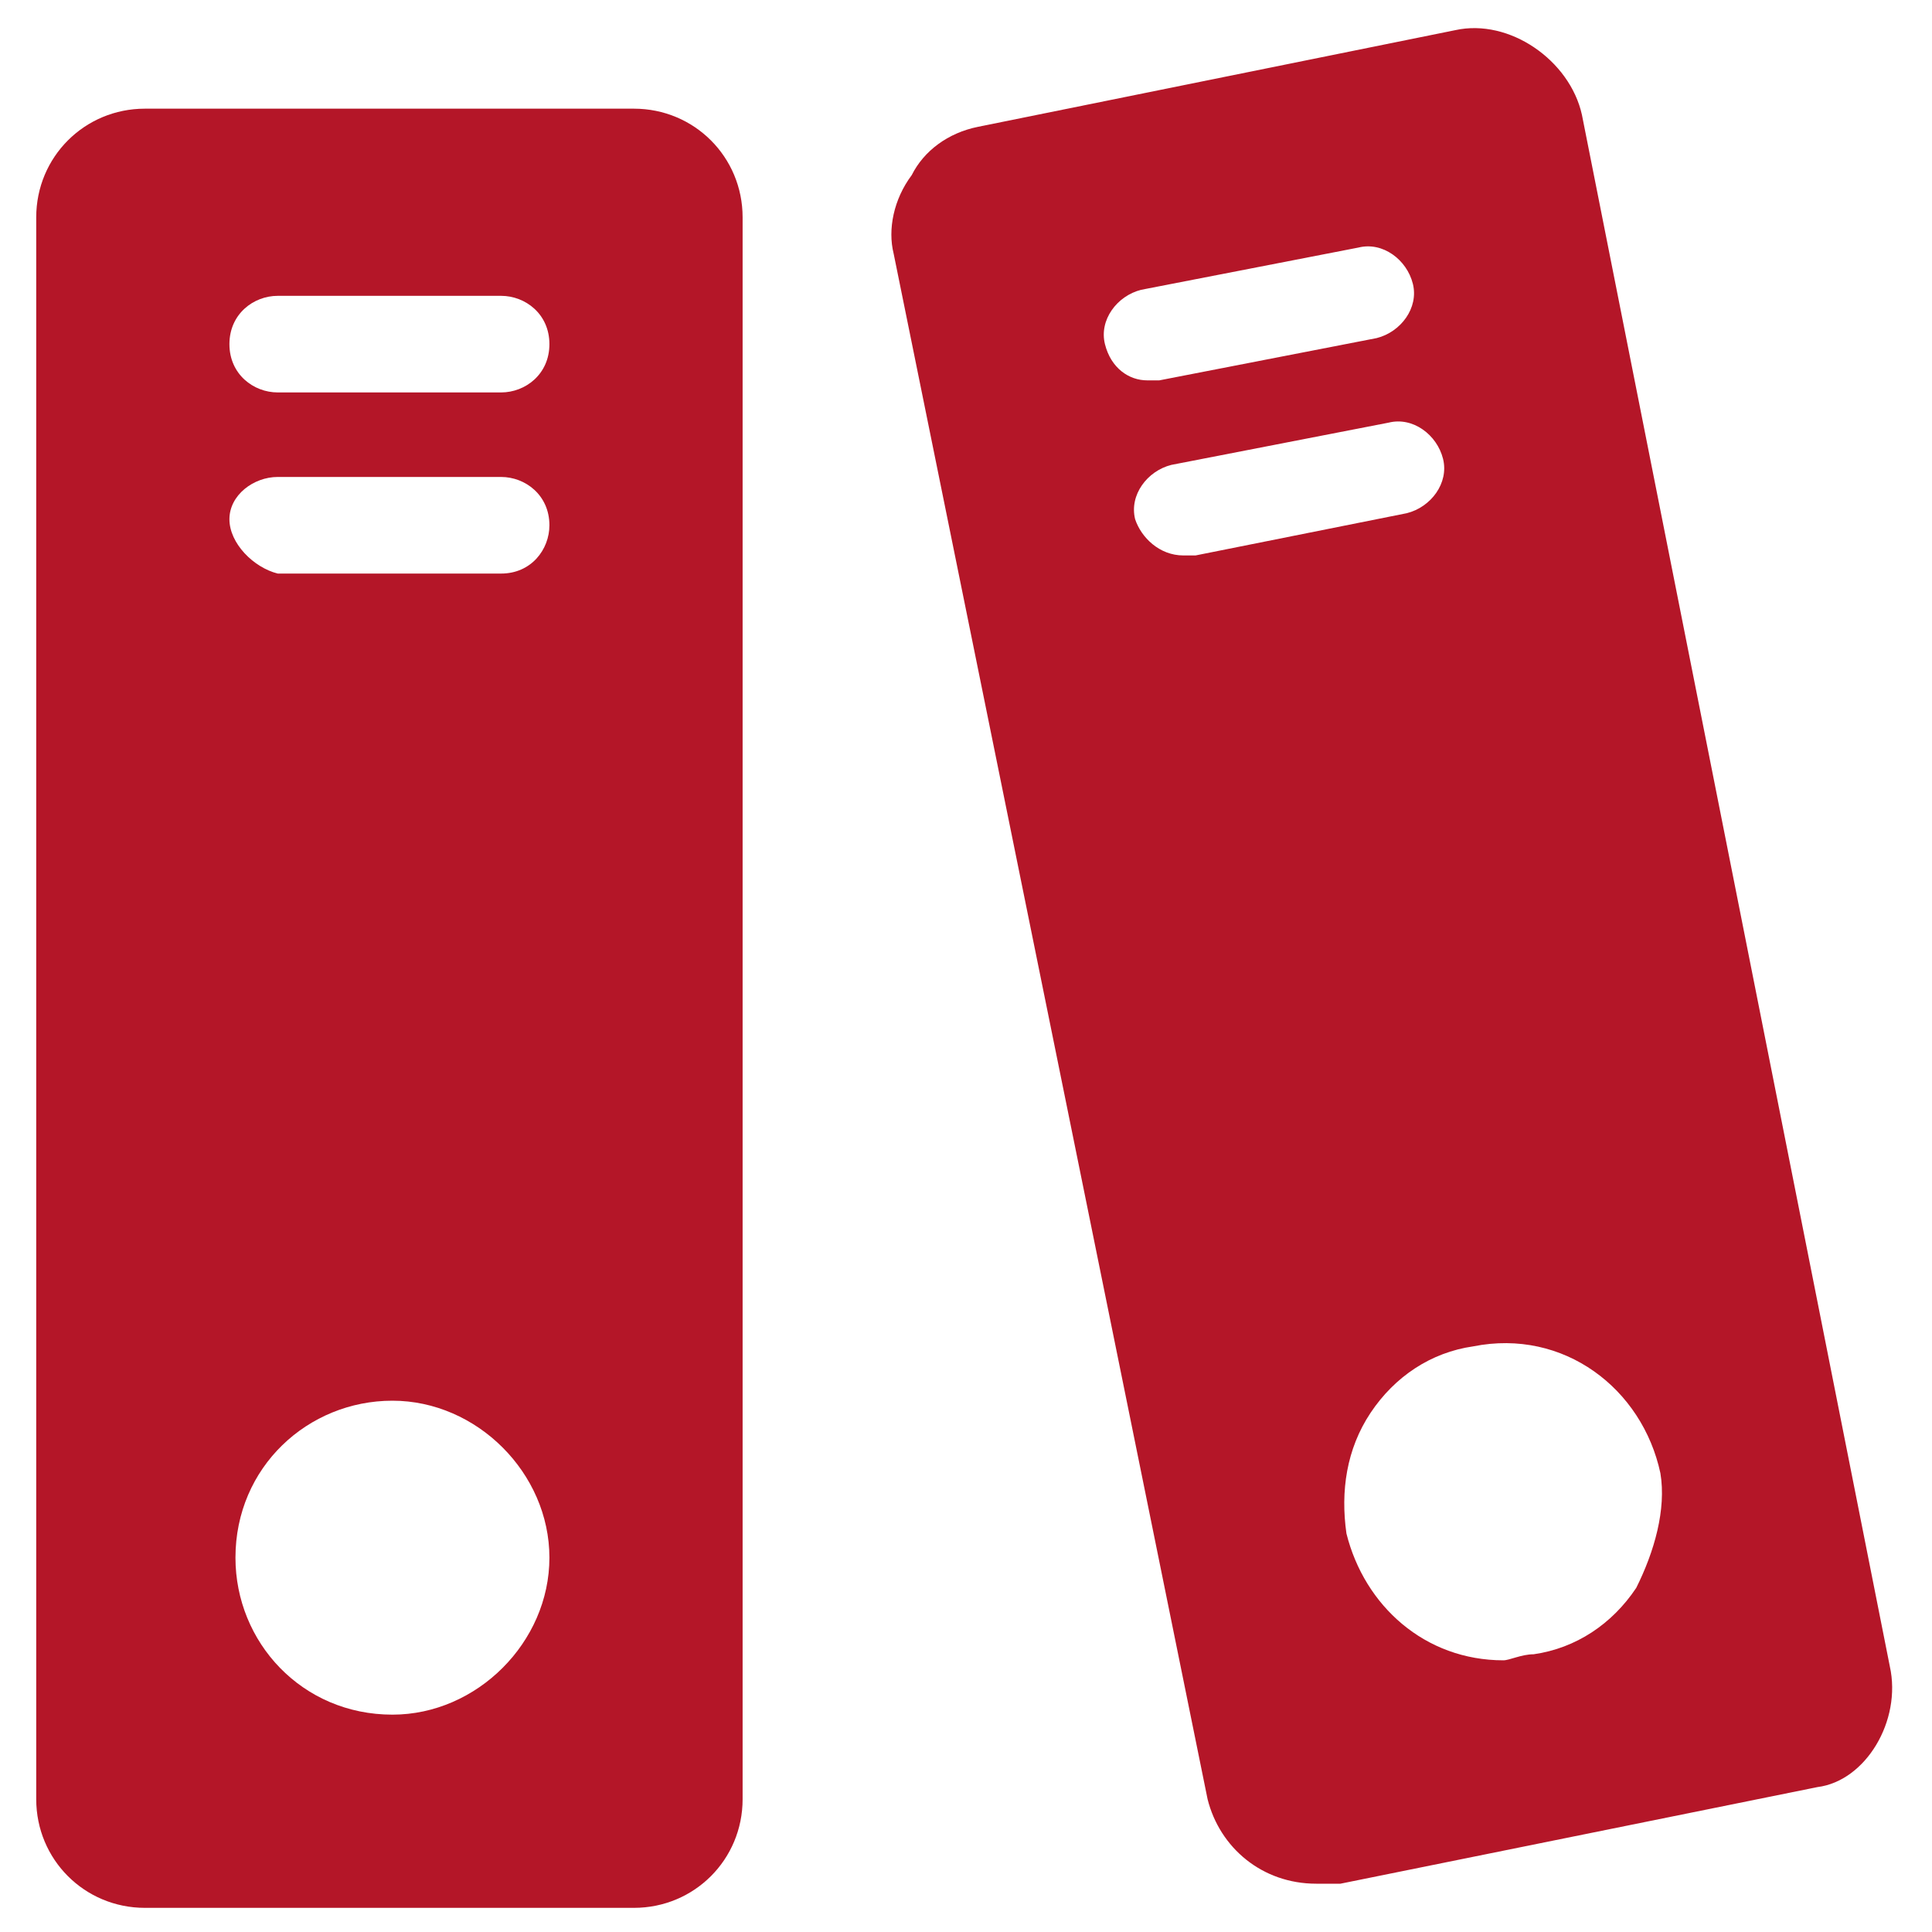
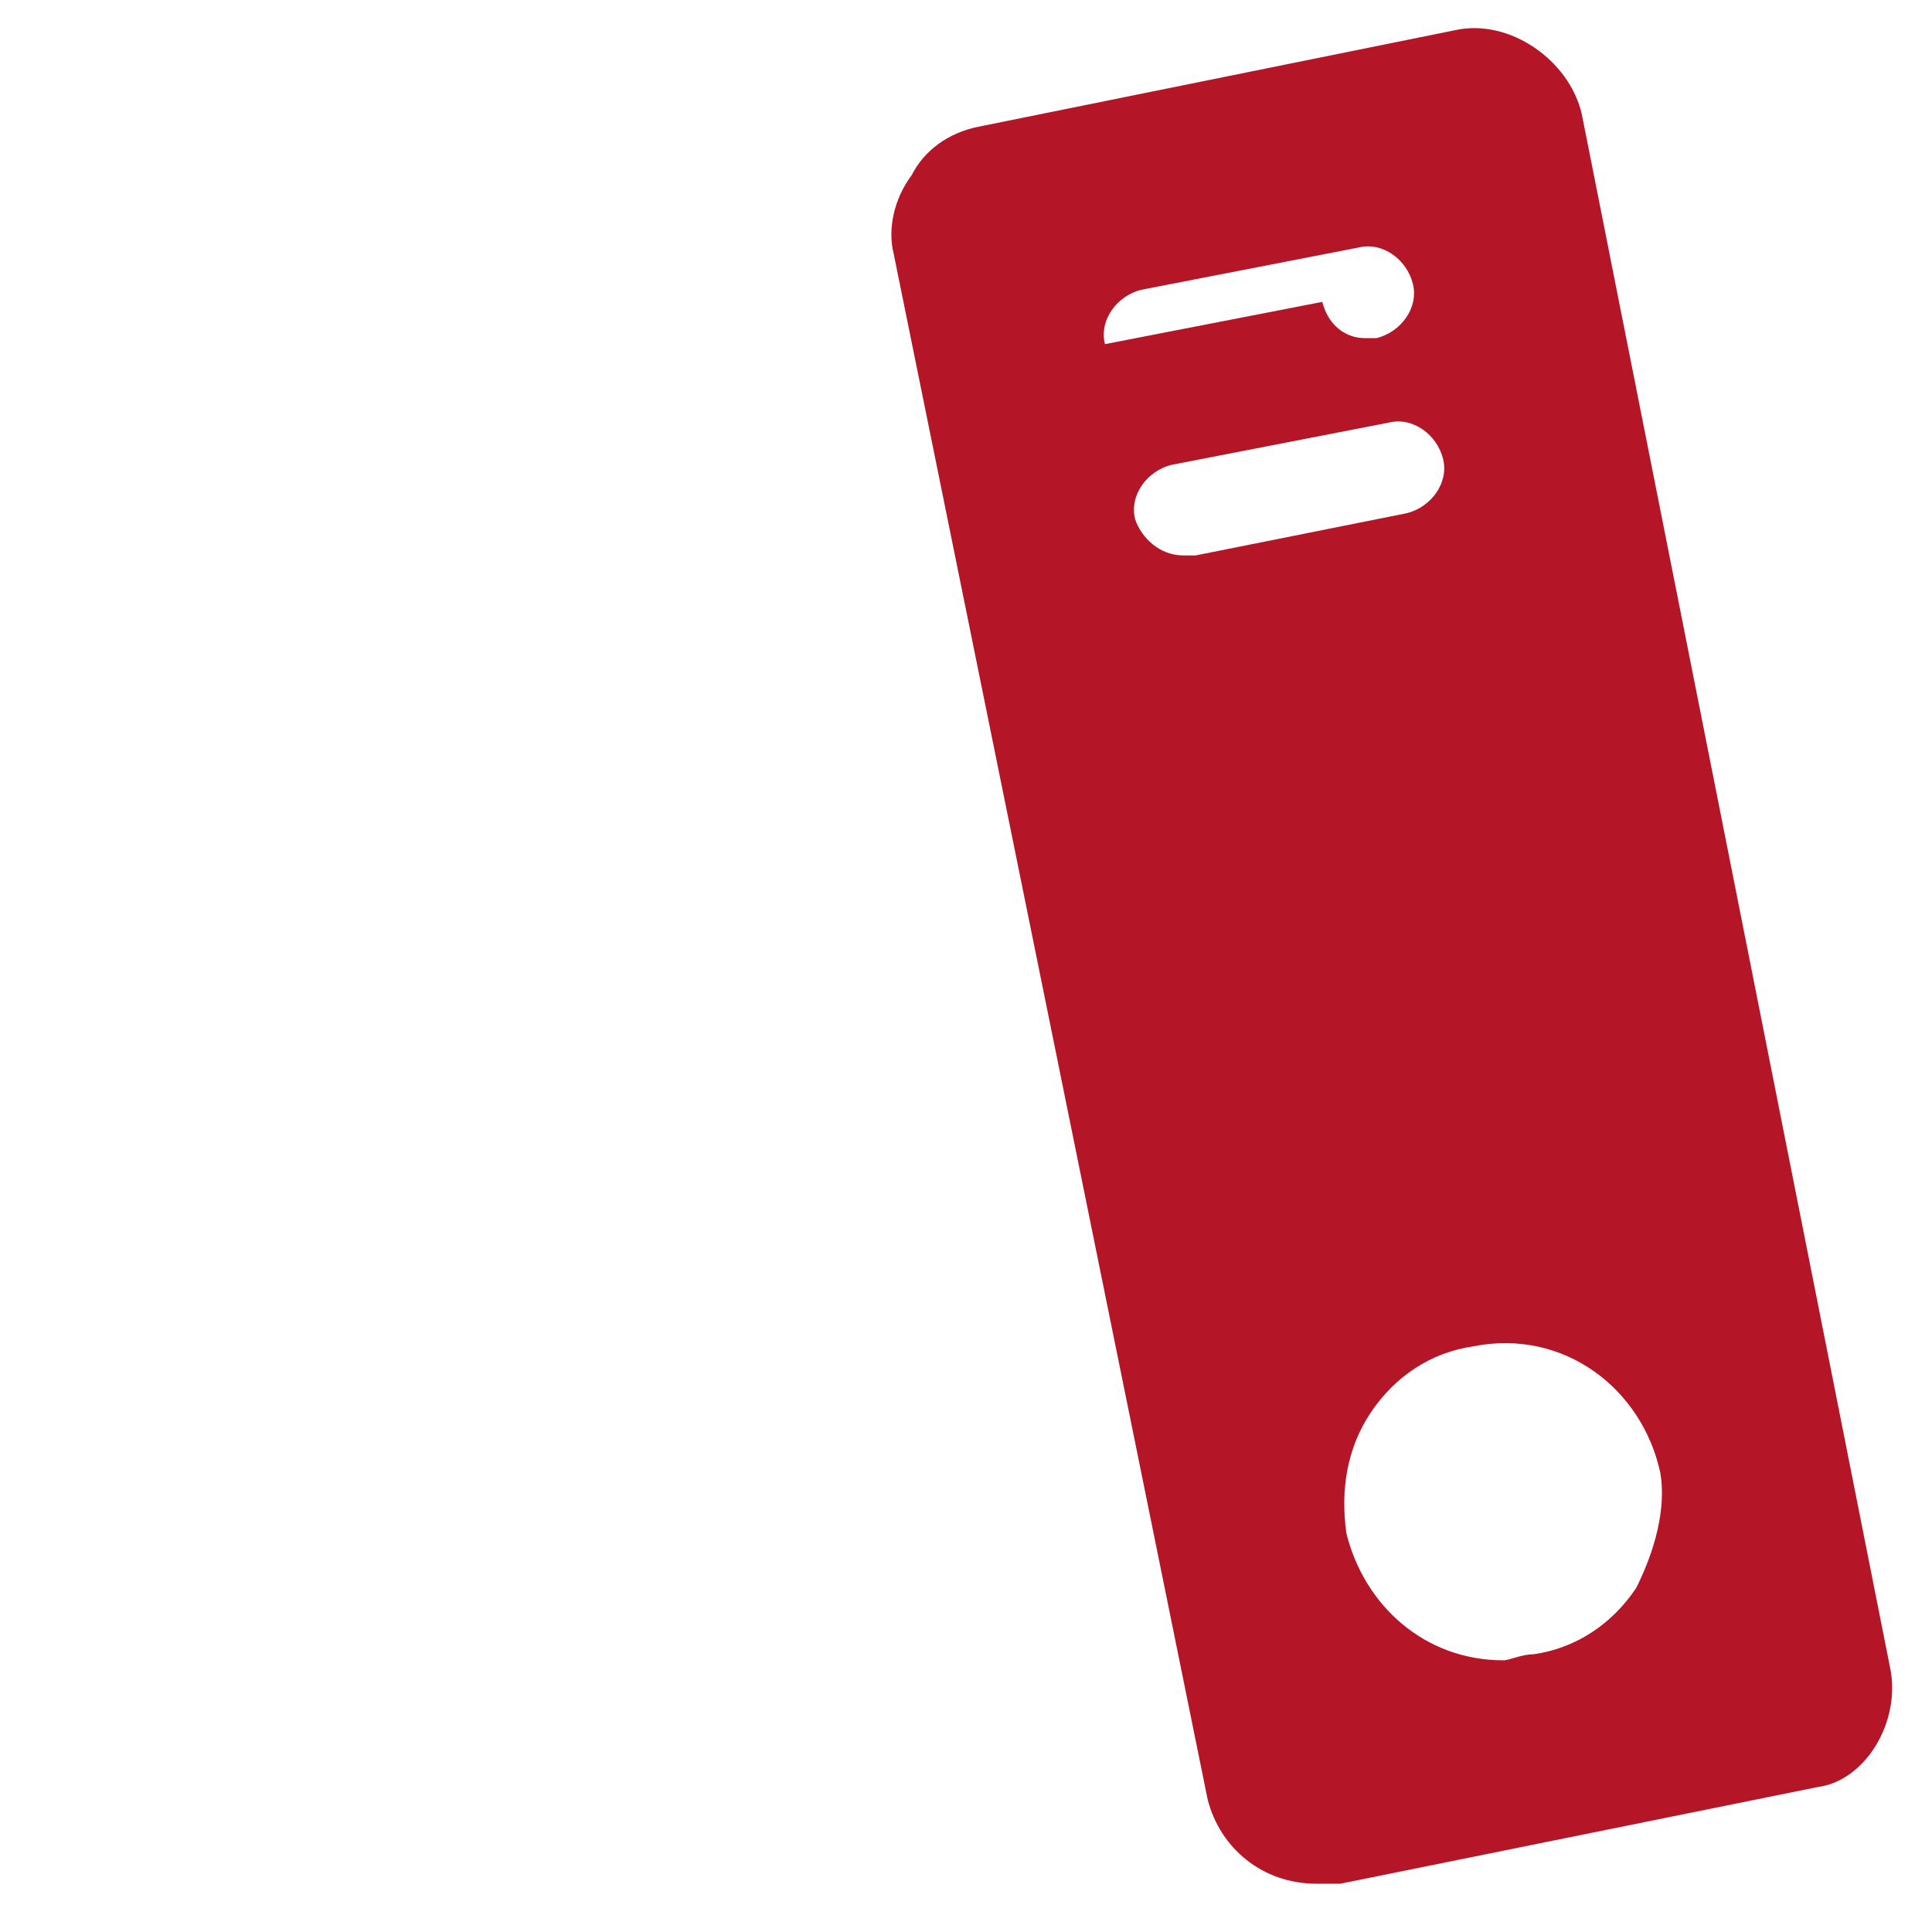
<svg xmlns="http://www.w3.org/2000/svg" width="1200pt" height="1200pt" version="1.1" viewBox="0 0 1200 1200">
  <g fill="#b41628">
-     <path d="m1173.8 1035-191.25-963.75c-7.5-33.75-45-60-78.75-52.5l-296.25 60c-18.75 3.75-33.75 15-41.25 30-11.25 15-15 33.75-11.25 48.75l195 960c7.5 30 33.75 52.5 67.5 52.5h15l296.25-60c30-3.75 52.5-41.25 45-75zm-487.5-821.25c-3.75-15 7.5-30 22.5-33.75l135-26.25c15-3.75 30 7.5 33.75 22.5s-7.5 30-22.5 33.75l-135 26.25h-7.5c-11.25 0-22.5-7.5-26.25-22.5zm56.25 131.25h-7.5c-15 0-26.25-11.25-30-22.5-3.75-15 7.5-30 22.5-33.75l135-26.25c15-3.75 30 7.5 33.75 22.5s-7.5 30-22.5 33.75zm273.75 641.25c-15 22.5-37.5 37.5-63.75 41.25-7.5 0-15 3.75-18.75 3.75-48.75 0-86.25-33.75-97.5-78.75-3.75-26.25 0-52.5 15-75s37.5-37.5 63.75-41.25c56.25-11.25 105 26.25 116.25 78.75 3.75 22.5-3.75 48.75-15 71.25z" />
-     <path d="m393.75 67.5h-303.75c-37.5 0-67.5 30-67.5 67.5v982.5c0 37.5 30 67.5 67.5 67.5h303.75c37.5 0 67.5-30 67.5-67.5v-982.5c0-37.5-30-67.5-67.5-67.5zm-221.25 116.25h138.75c15 0 30 11.25 30 30s-15 30-30 30h-138.75c-15 0-30-11.25-30-30s15-30 30-30zm0 112.5h138.75c15 0 30 11.25 30 30 0 15-11.25 30-30 30h-138.75c-15-3.75-30-18.75-30-33.75s15-26.25 30-26.25zm71.25 768.75c-56.25 0-97.5-45-97.5-97.5 0-56.25 45-97.5 97.5-97.5s97.5 45 97.5 97.5-45 97.5-97.5 97.5z" />
+     <path d="m1173.8 1035-191.25-963.75c-7.5-33.75-45-60-78.75-52.5l-296.25 60c-18.75 3.75-33.75 15-41.25 30-11.25 15-15 33.75-11.25 48.75l195 960c7.5 30 33.75 52.5 67.5 52.5h15l296.25-60c30-3.75 52.5-41.25 45-75zm-487.5-821.25c-3.75-15 7.5-30 22.5-33.75l135-26.25c15-3.75 30 7.5 33.75 22.5s-7.5 30-22.5 33.75h-7.5c-11.25 0-22.5-7.5-26.25-22.5zm56.25 131.25h-7.5c-15 0-26.25-11.25-30-22.5-3.75-15 7.5-30 22.5-33.75l135-26.25c15-3.75 30 7.5 33.75 22.5s-7.5 30-22.5 33.75zm273.75 641.25c-15 22.5-37.5 37.5-63.75 41.25-7.5 0-15 3.75-18.75 3.75-48.75 0-86.25-33.75-97.5-78.75-3.75-26.25 0-52.5 15-75s37.5-37.5 63.75-41.25c56.25-11.25 105 26.25 116.25 78.75 3.75 22.5-3.75 48.75-15 71.25z" />
  </g>
</svg>